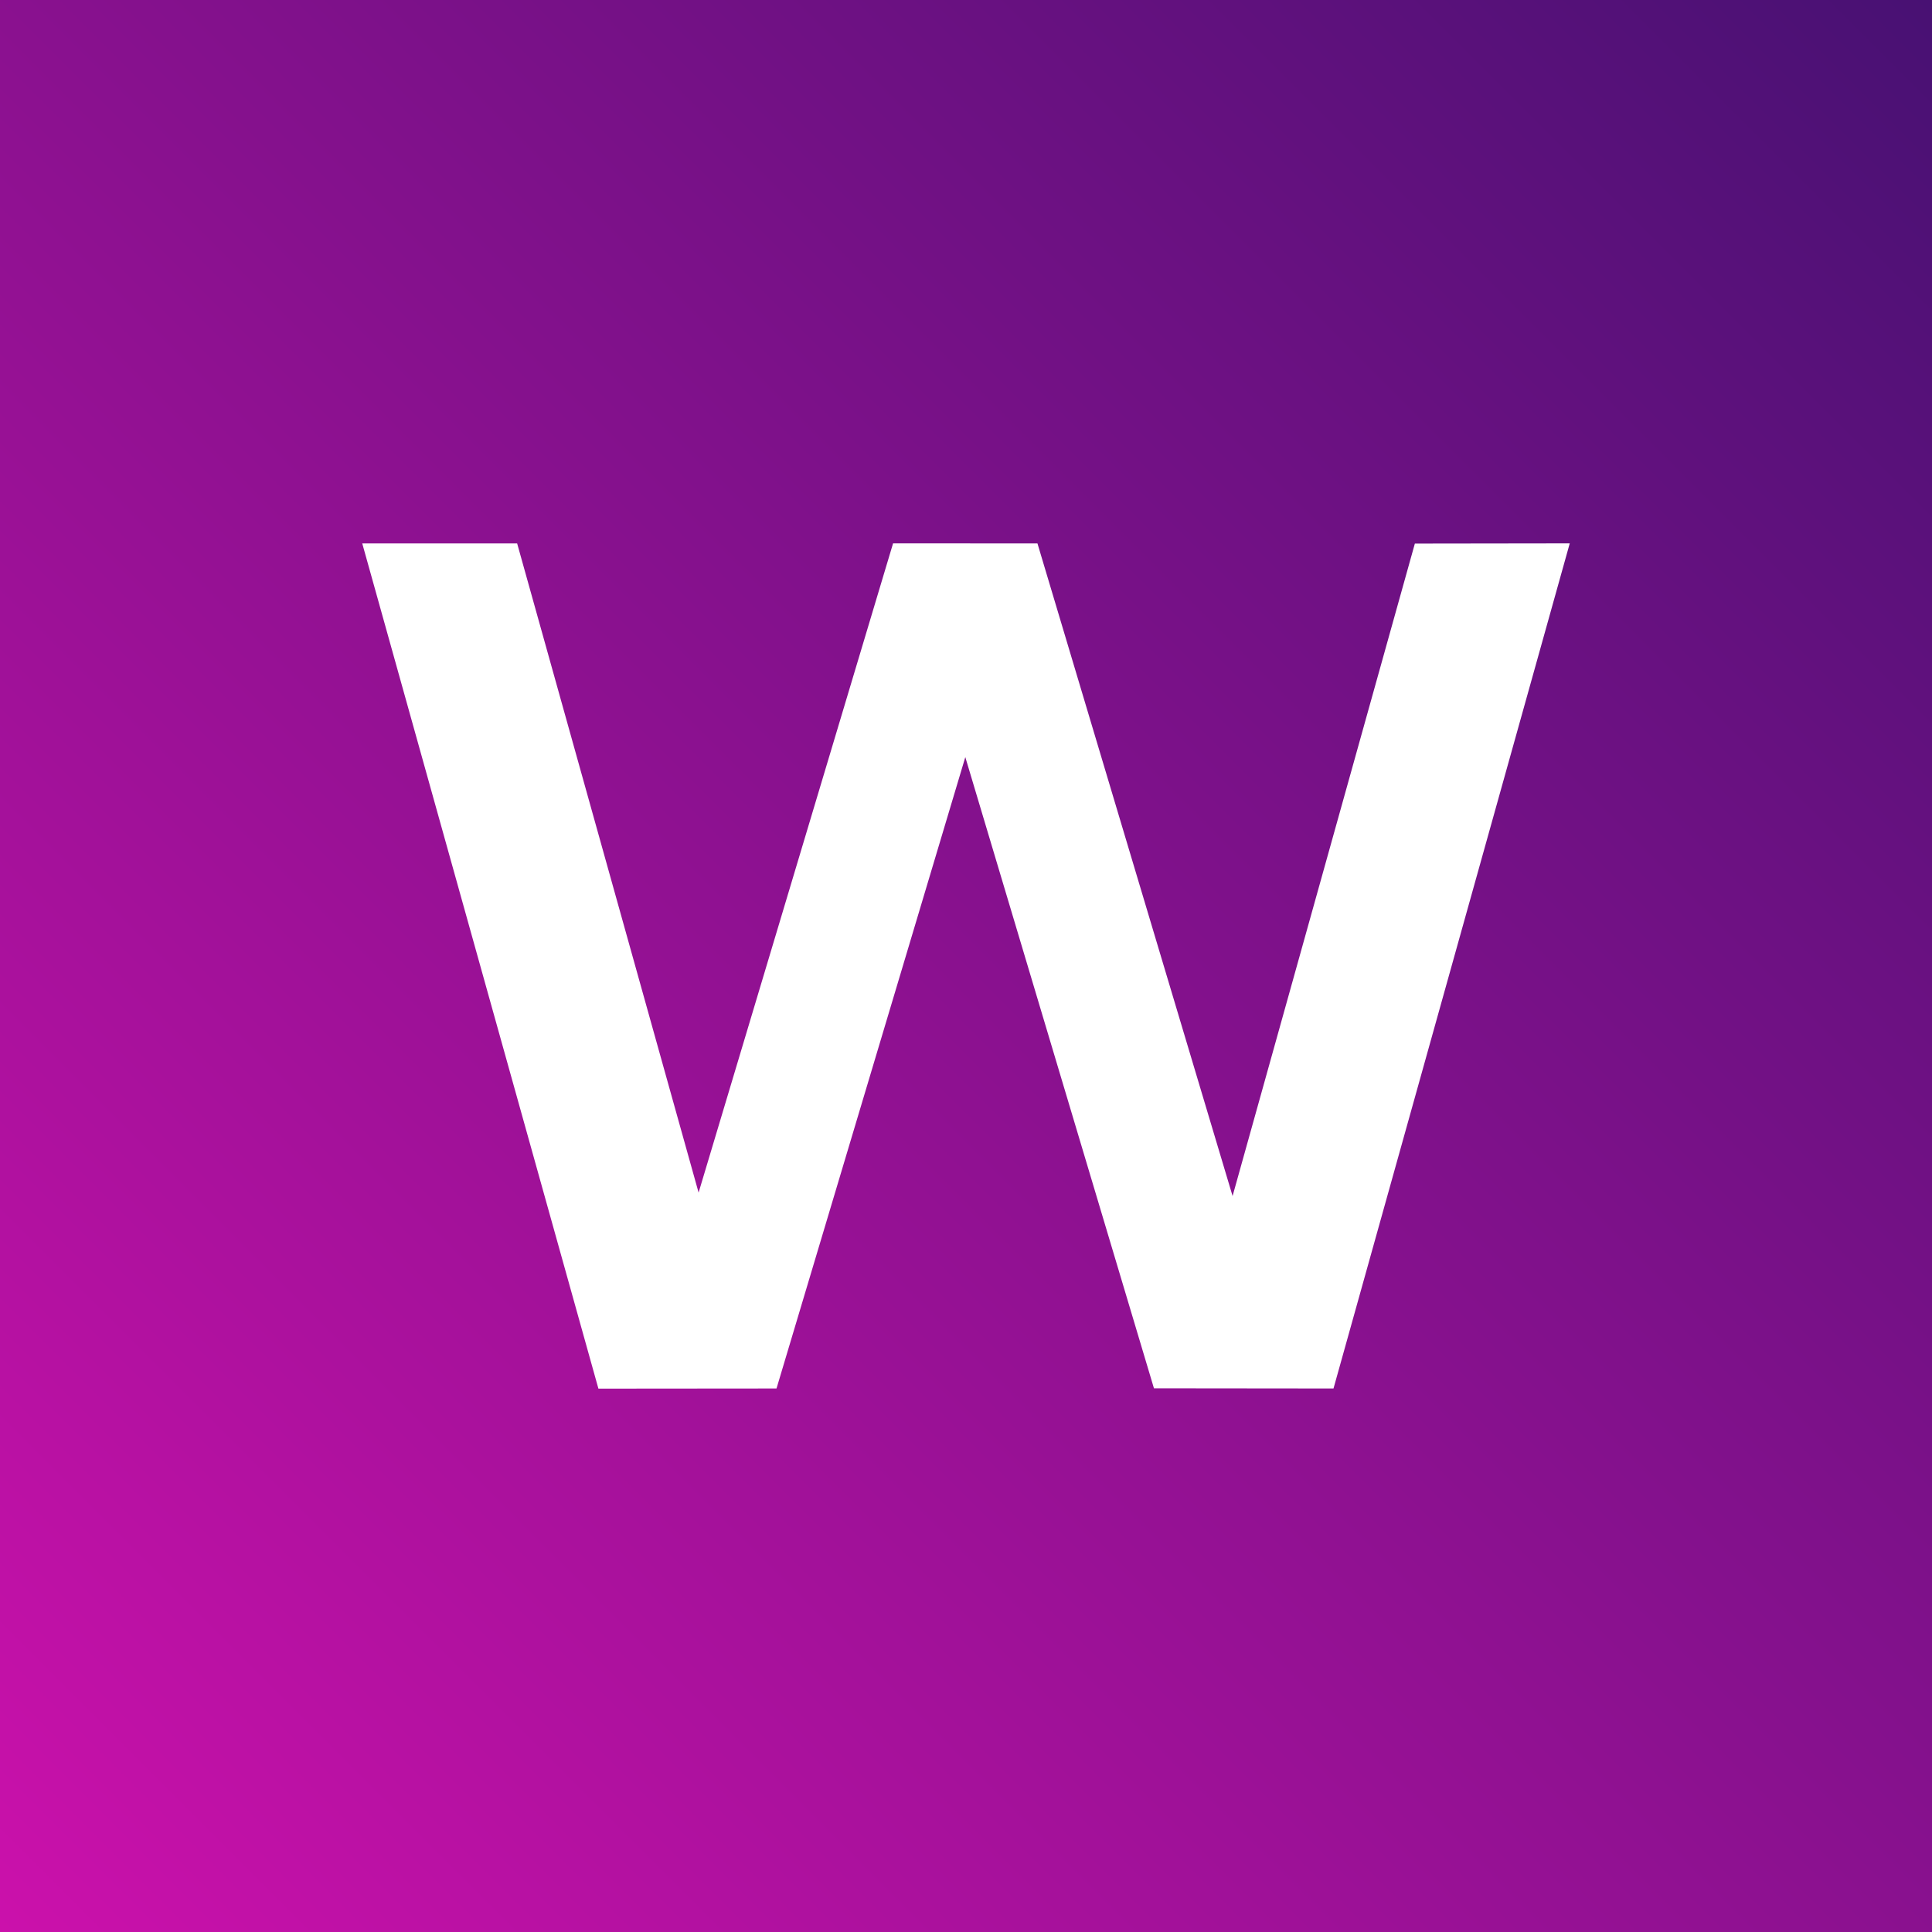
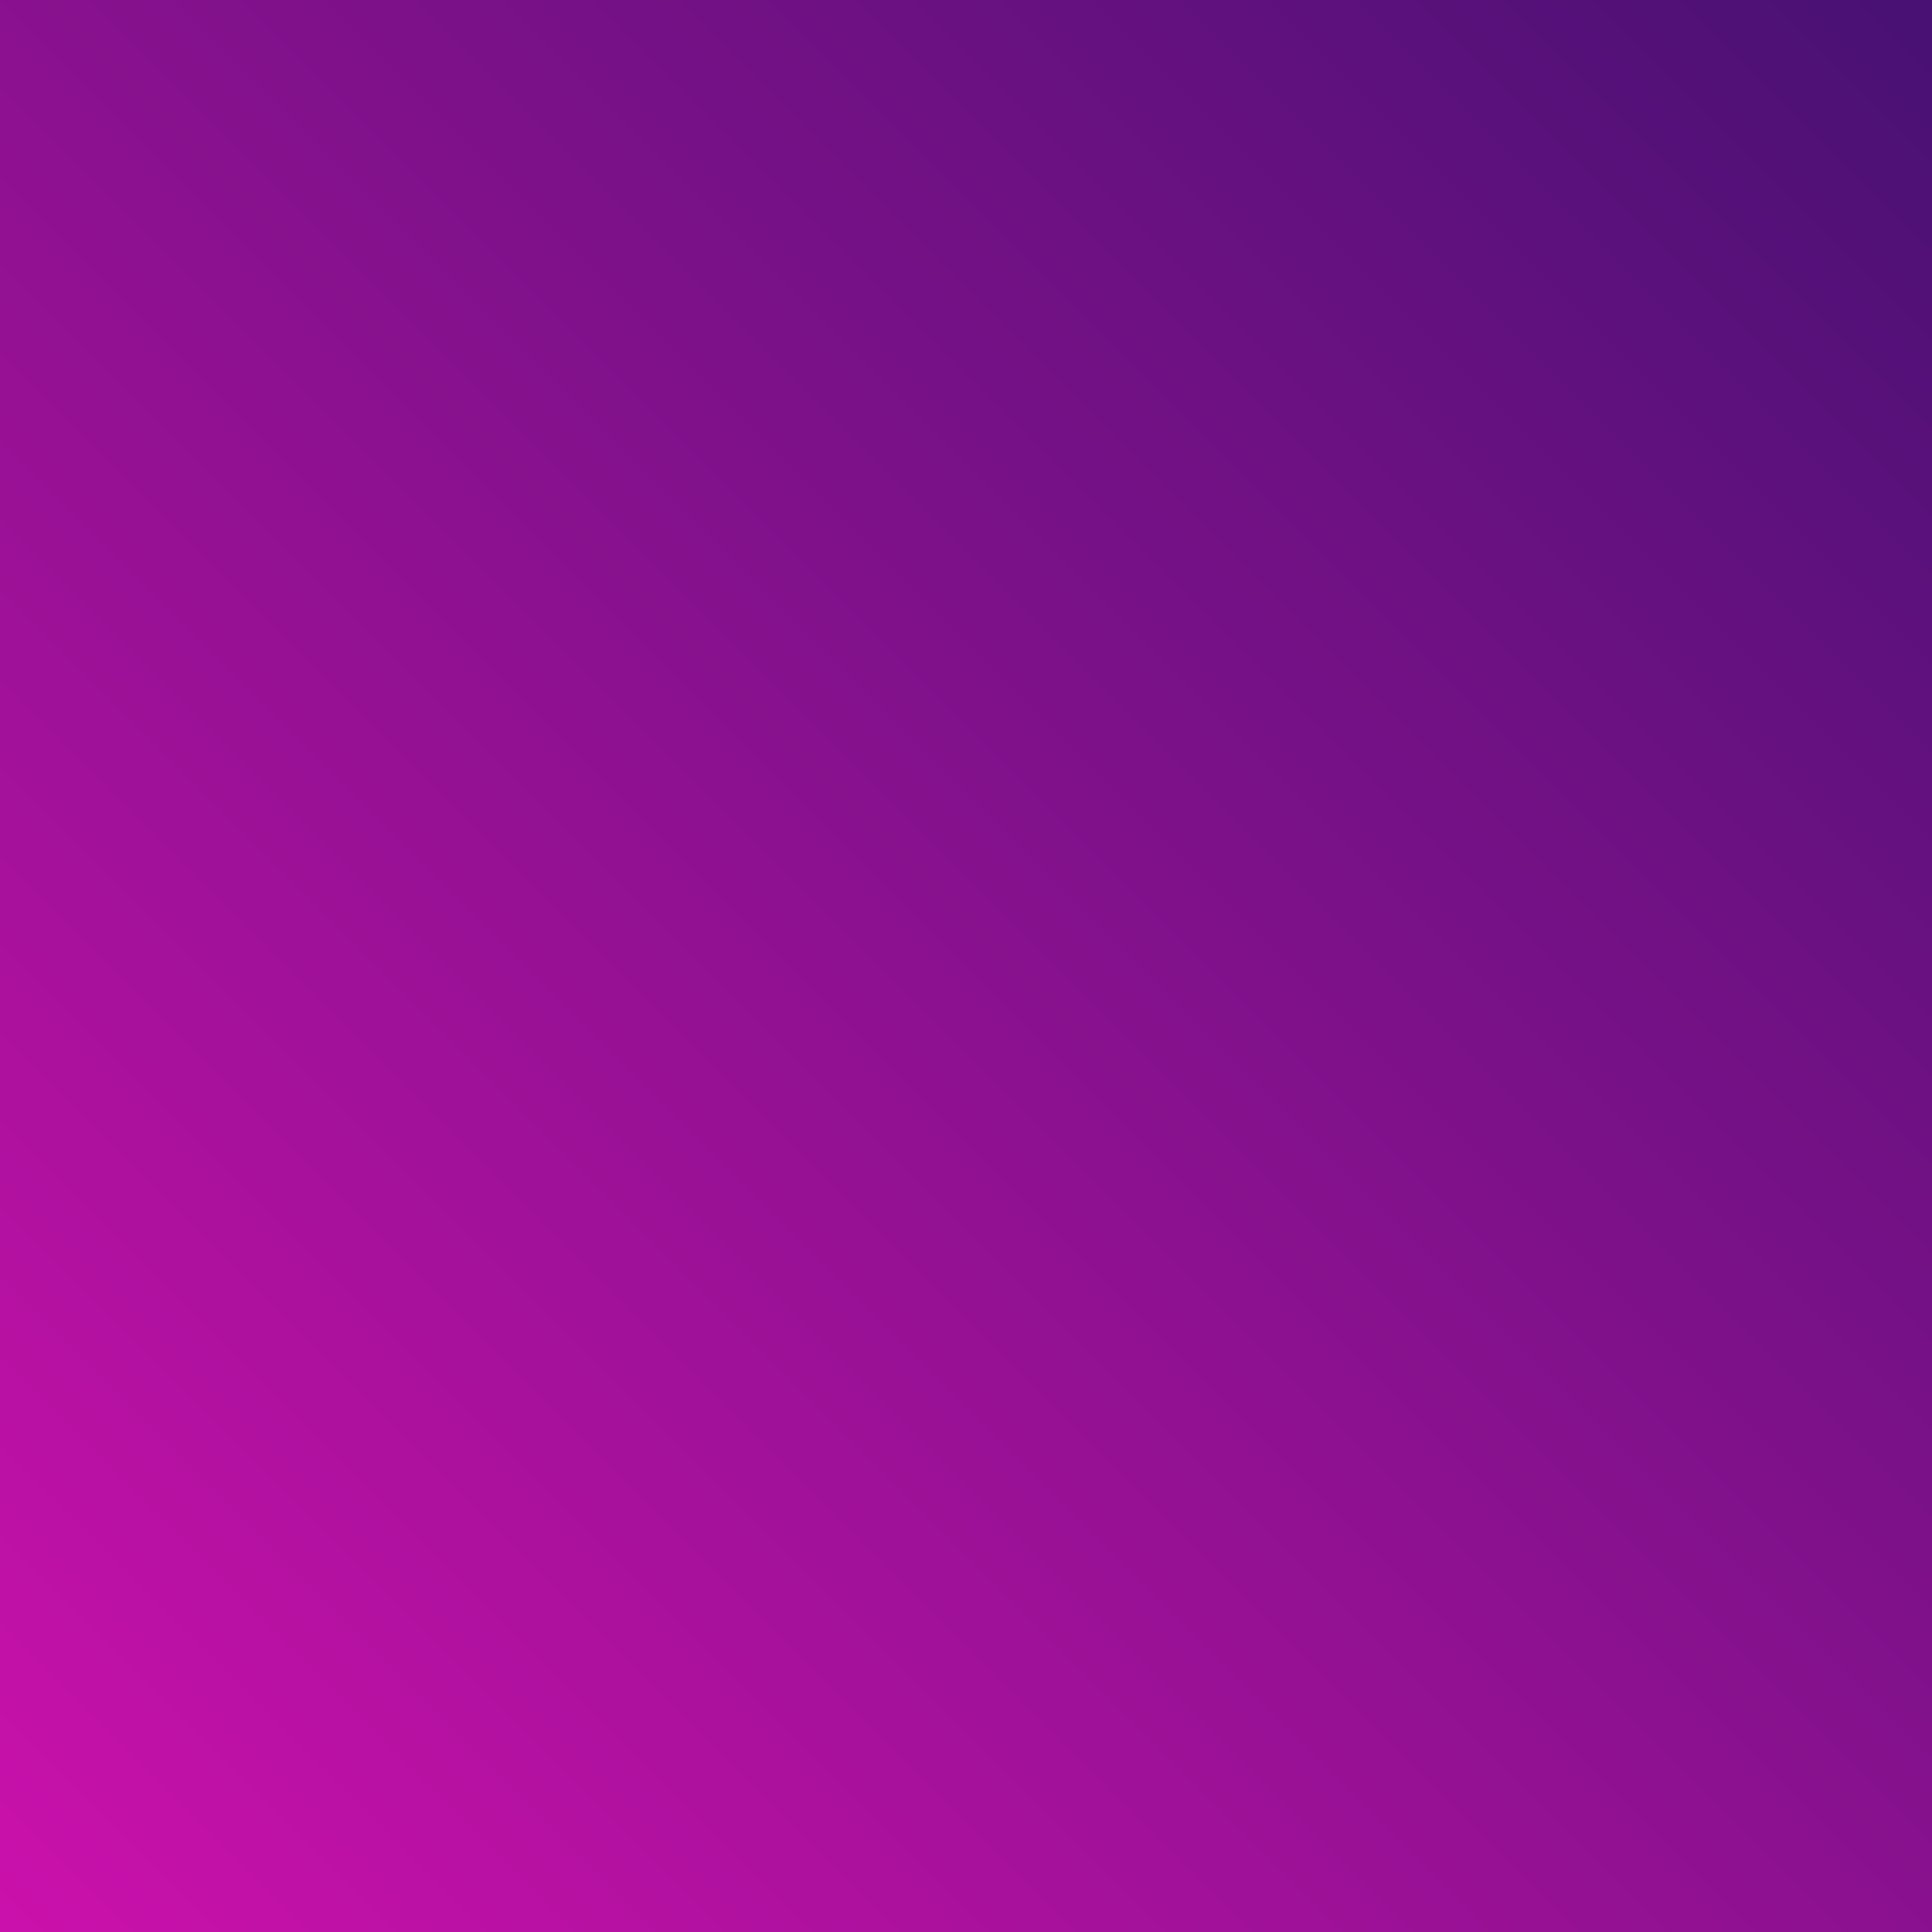
<svg xmlns="http://www.w3.org/2000/svg" width="64" height="64" viewBox="0 0 64 64" fill="none">
  <rect x="0" y="0" width="64" height="64" fill="#808080" stroke="none" />
  <rect width="64" height="64" fill="url(#paint0_linear_49_220)" />
-   <path d="M19.823 46L12 18.002H17.131L23.142 39.506L29.584 18L34.367 18.002L40.831 39.62L46.869 18.007L52 18L44.174 45.995L38.226 45.989L31.977 25.081L25.723 45.995L19.823 46Z" fill="white" />
  <defs>
    <linearGradient id="paint0_linear_49_220" x1="0" y1="64" x2="64" y2="0" gradientUnits="userSpaceOnUse">
      <stop stop-color="#CB11AB" />
      <stop offset="1" stop-color="#481173" />
    </linearGradient>
  </defs>
</svg>